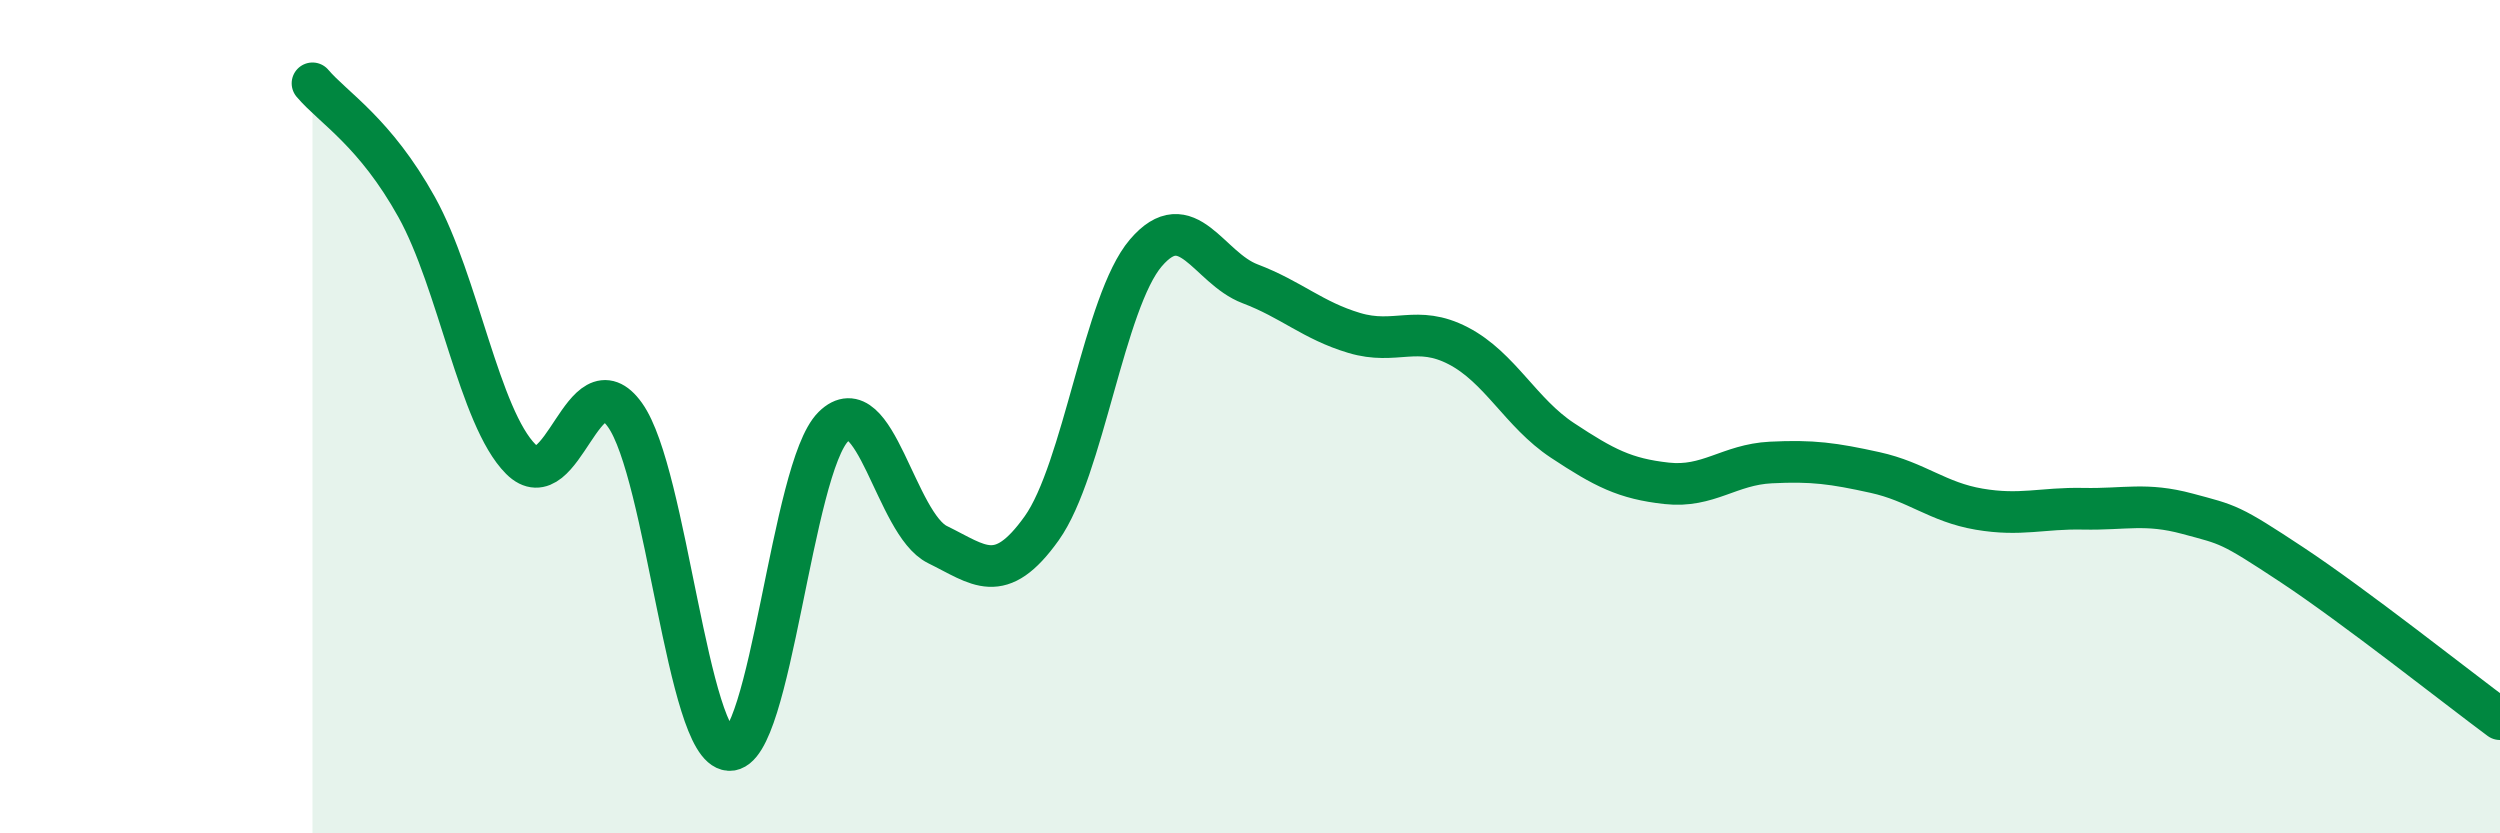
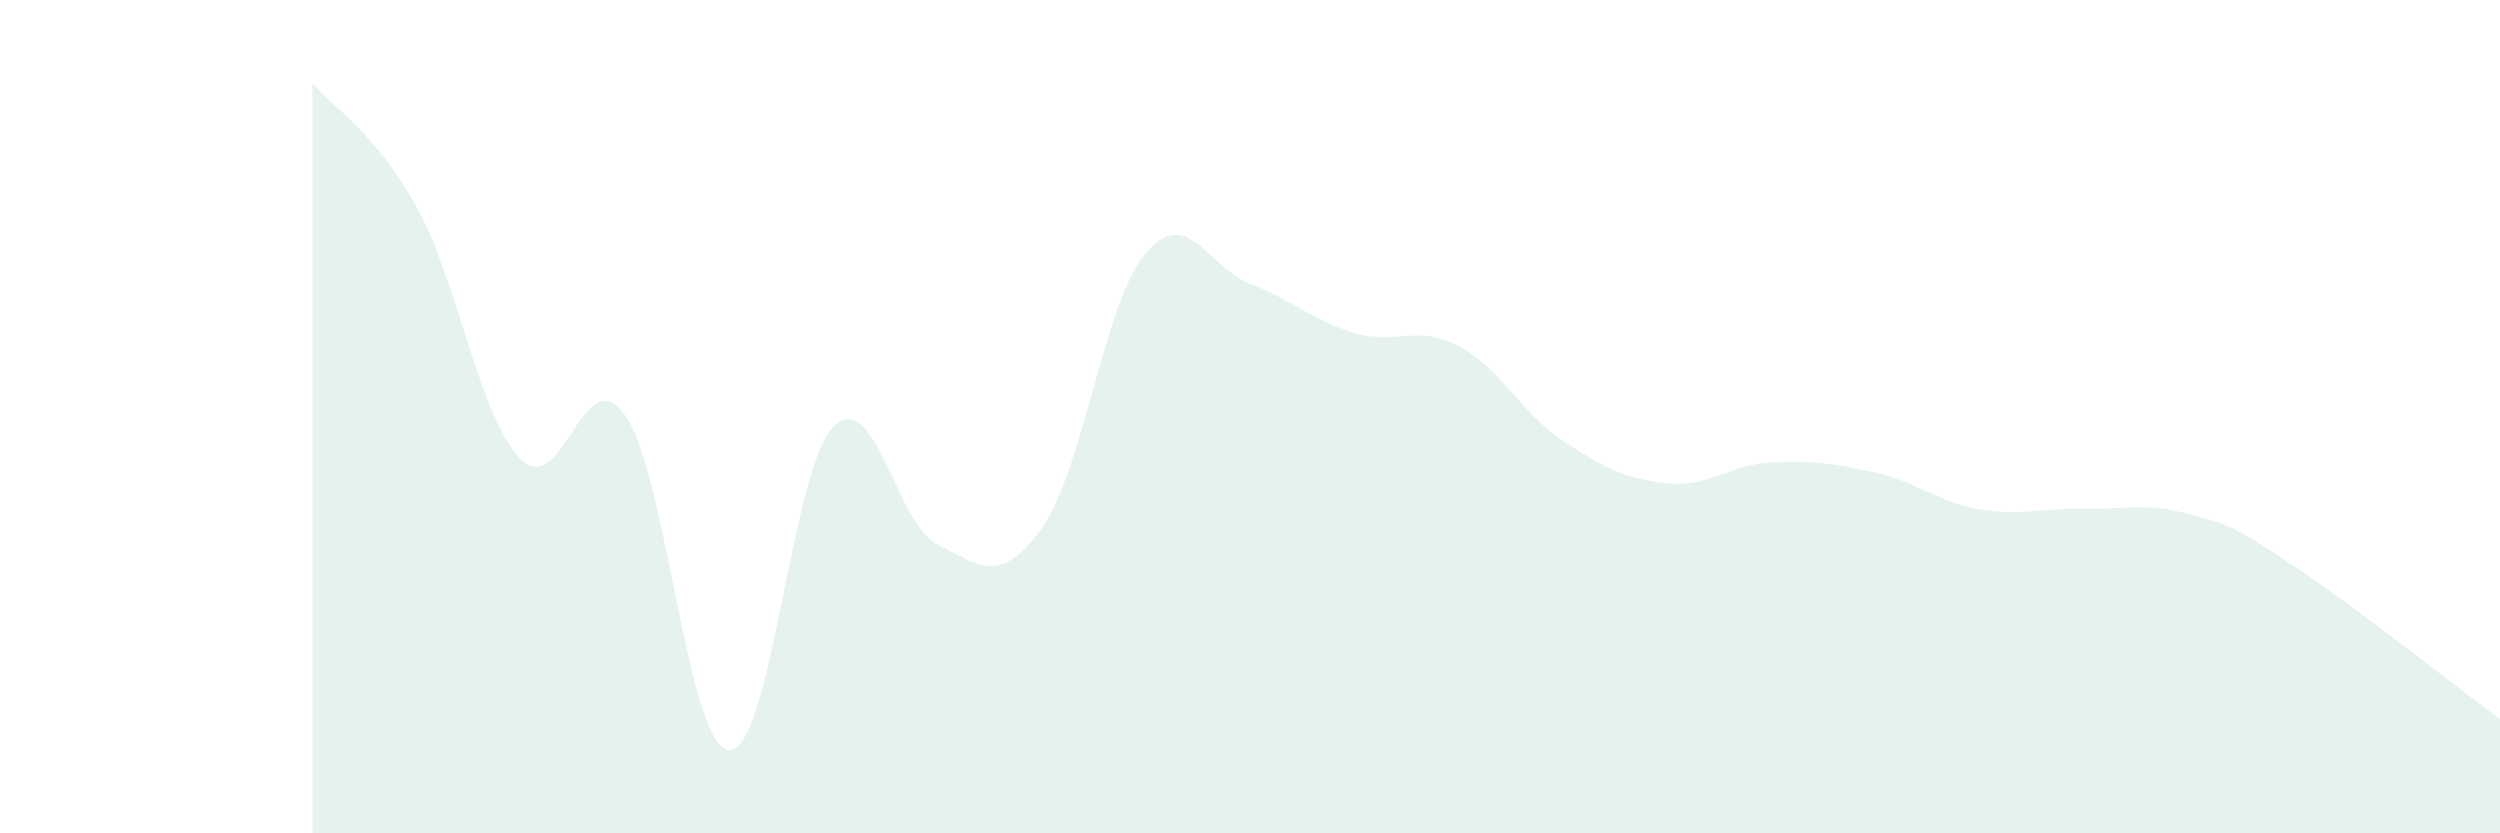
<svg xmlns="http://www.w3.org/2000/svg" width="60" height="20" viewBox="0 0 60 20">
  <path d="M 7.5,2 C 8,2.59 9,3.17 10,4.97 C 11,6.77 11.5,10.02 12.5,11.02 C 13.5,12.02 14,8.56 15,9.96 C 16,11.36 16.5,17.94 17.5,18 C 18.5,18.06 19,11.23 20,10.24 C 21,9.25 21.5,12.58 22.5,13.07 C 23.5,13.56 24,14.08 25,12.68 C 26,11.28 26.5,7.24 27.5,6.07 C 28.5,4.9 29,6.43 30,6.81 C 31,7.19 31.5,7.69 32.5,7.99 C 33.5,8.29 34,7.78 35,8.3 C 36,8.82 36.5,9.91 37.5,10.57 C 38.5,11.23 39,11.49 40,11.6 C 41,11.71 41.5,11.15 42.5,11.1 C 43.5,11.05 44,11.12 45,11.34 C 46,11.56 46.5,12.05 47.5,12.22 C 48.5,12.39 49,12.19 50,12.21 C 51,12.23 51.5,12.06 52.5,12.33 C 53.5,12.6 53.5,12.56 55,13.55 C 56.5,14.54 59,16.52 60,17.26L60 20L7.5 20Z" fill="#008740" opacity="0.1" stroke-linecap="round" stroke-linejoin="round" />
-   <path d="M 7.5,2 C 8,2.59 9,3.17 10,4.97 C 11,6.77 11.5,10.02 12.5,11.02 C 13.5,12.02 14,8.56 15,9.96 C 16,11.36 16.5,17.94 17.5,18 C 18.5,18.06 19,11.23 20,10.24 C 21,9.25 21.5,12.58 22.5,13.07 C 23.5,13.56 24,14.08 25,12.68 C 26,11.28 26.5,7.24 27.5,6.07 C 28.5,4.9 29,6.43 30,6.81 C 31,7.19 31.5,7.69 32.5,7.99 C 33.5,8.29 34,7.78 35,8.3 C 36,8.82 36.5,9.91 37.5,10.57 C 38.5,11.23 39,11.49 40,11.6 C 41,11.71 41.5,11.15 42.5,11.1 C 43.5,11.05 44,11.12 45,11.34 C 46,11.56 46.5,12.05 47.5,12.22 C 48.5,12.39 49,12.19 50,12.21 C 51,12.23 51.5,12.06 52.5,12.33 C 53.5,12.6 53.5,12.56 55,13.55 C 56.5,14.54 59,16.52 60,17.26" stroke="#008740" stroke-width="1" fill="none" stroke-linecap="round" stroke-linejoin="round" />
</svg>